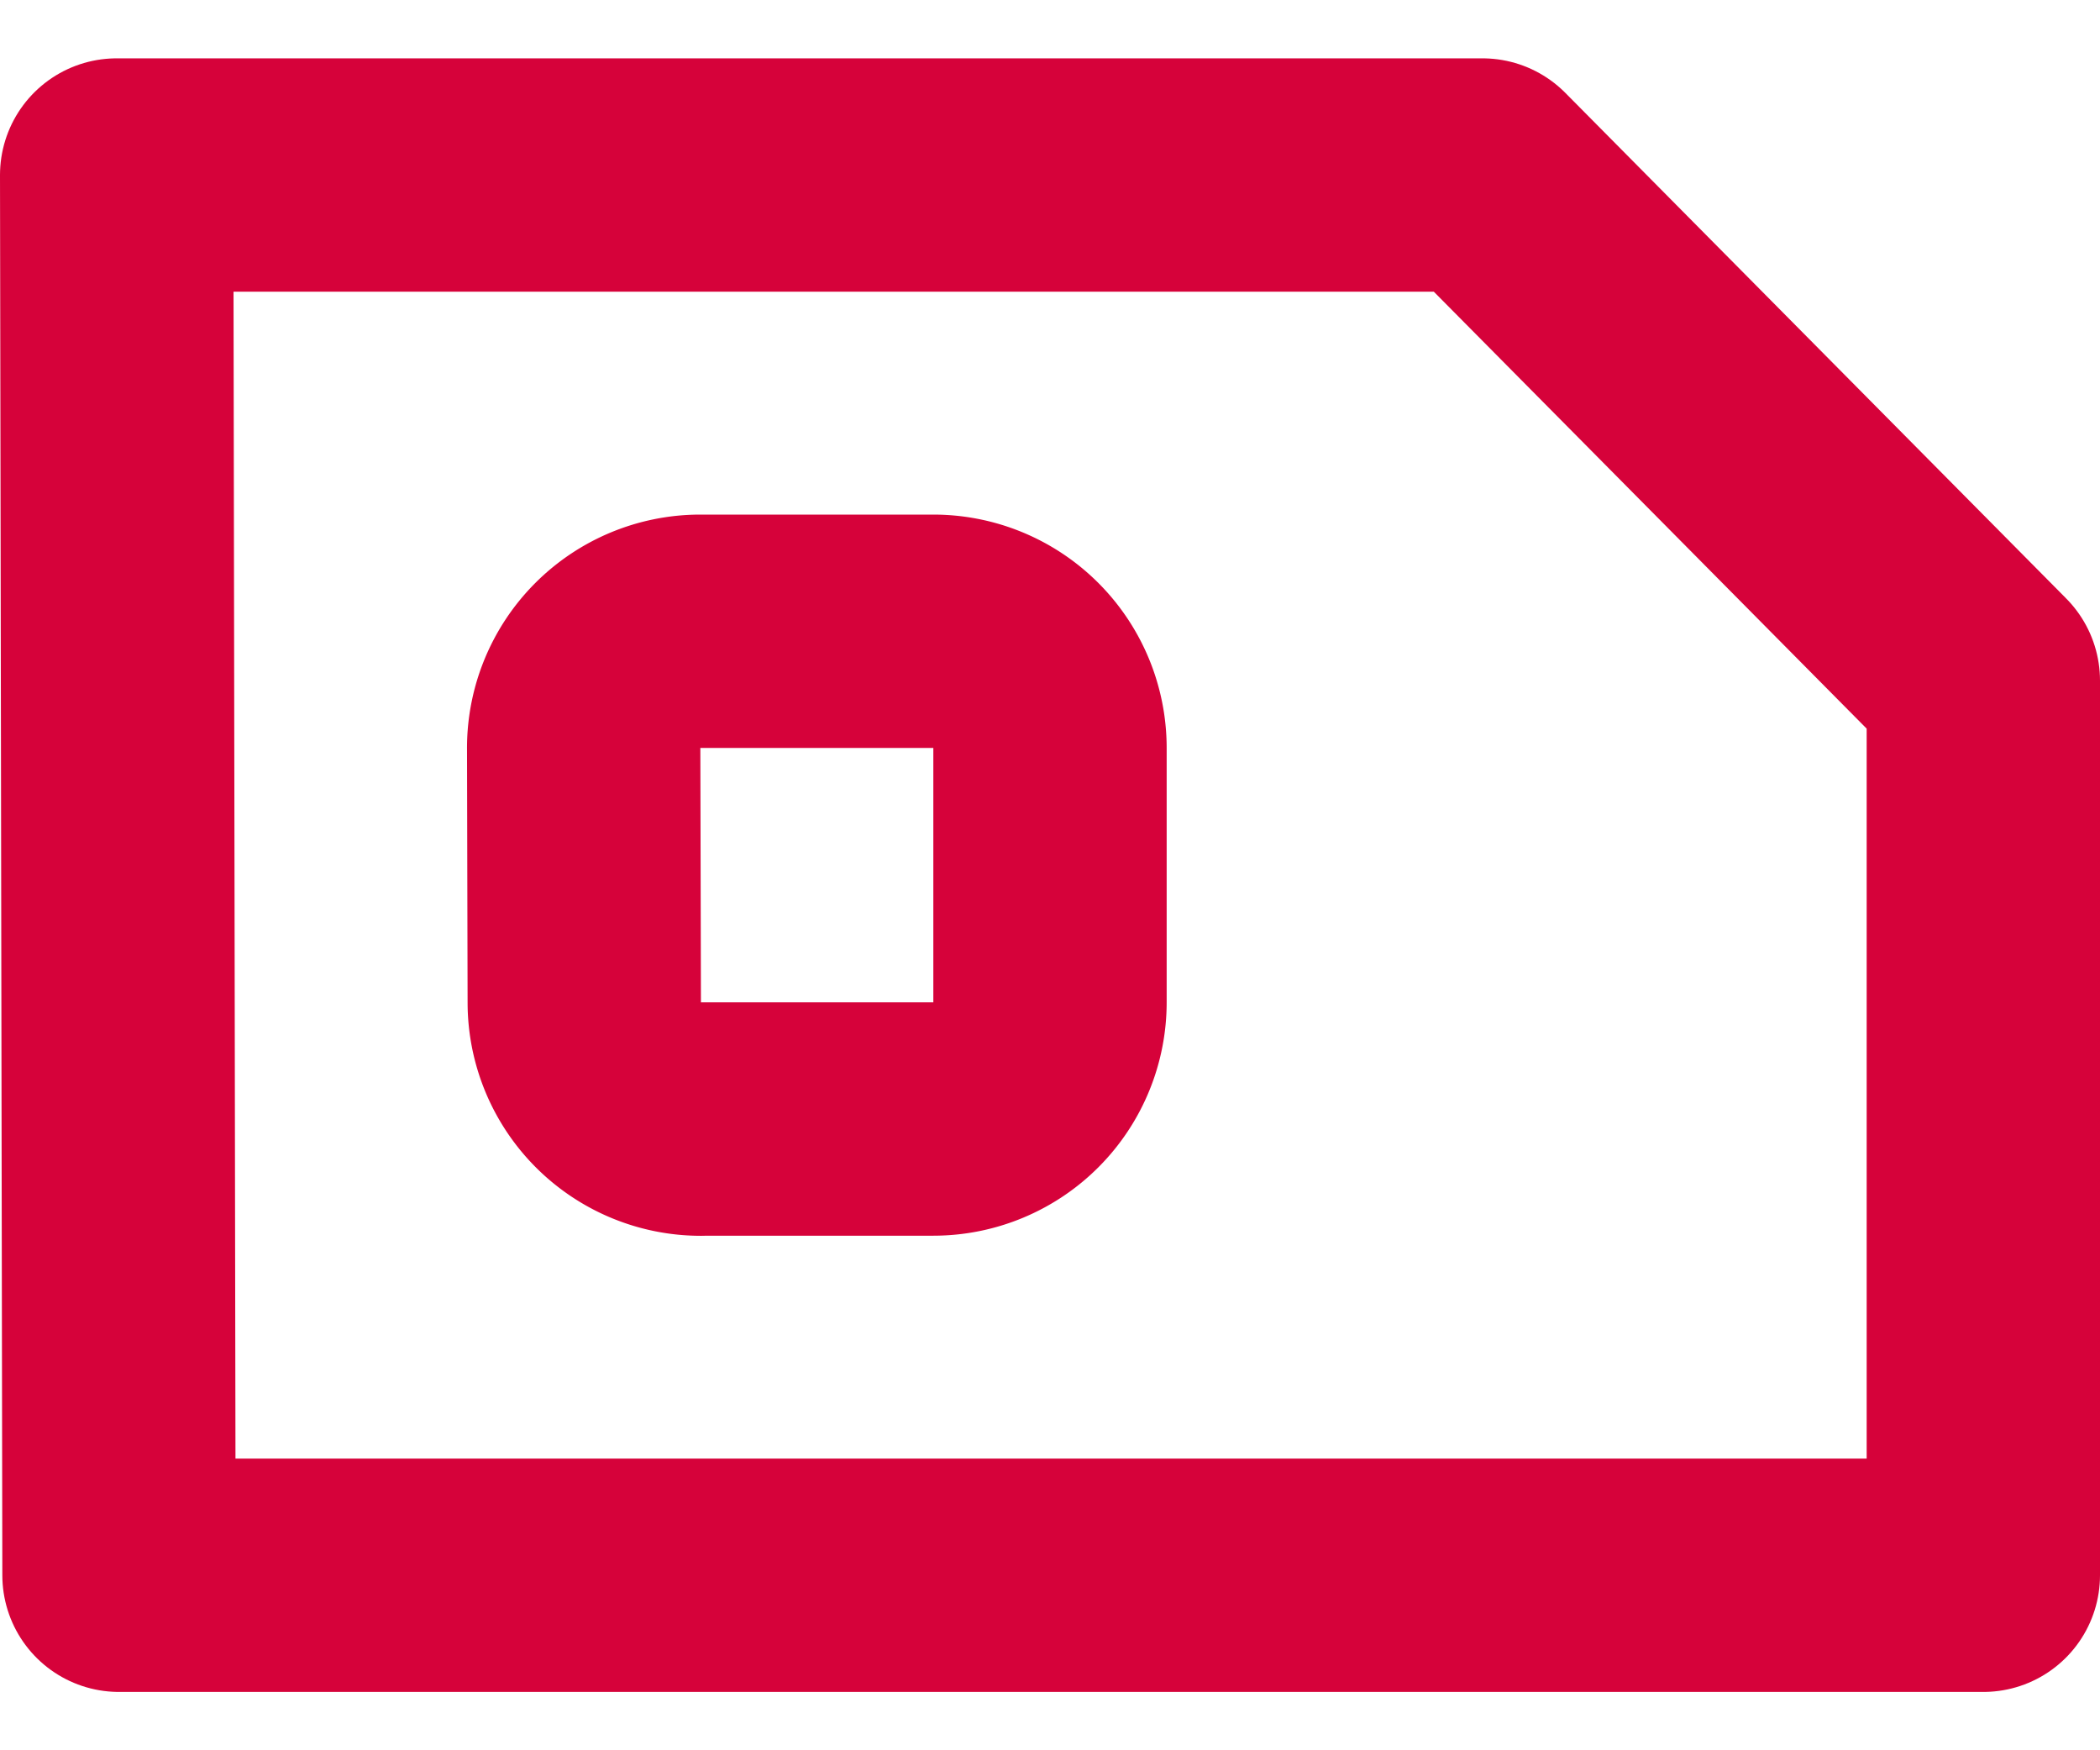
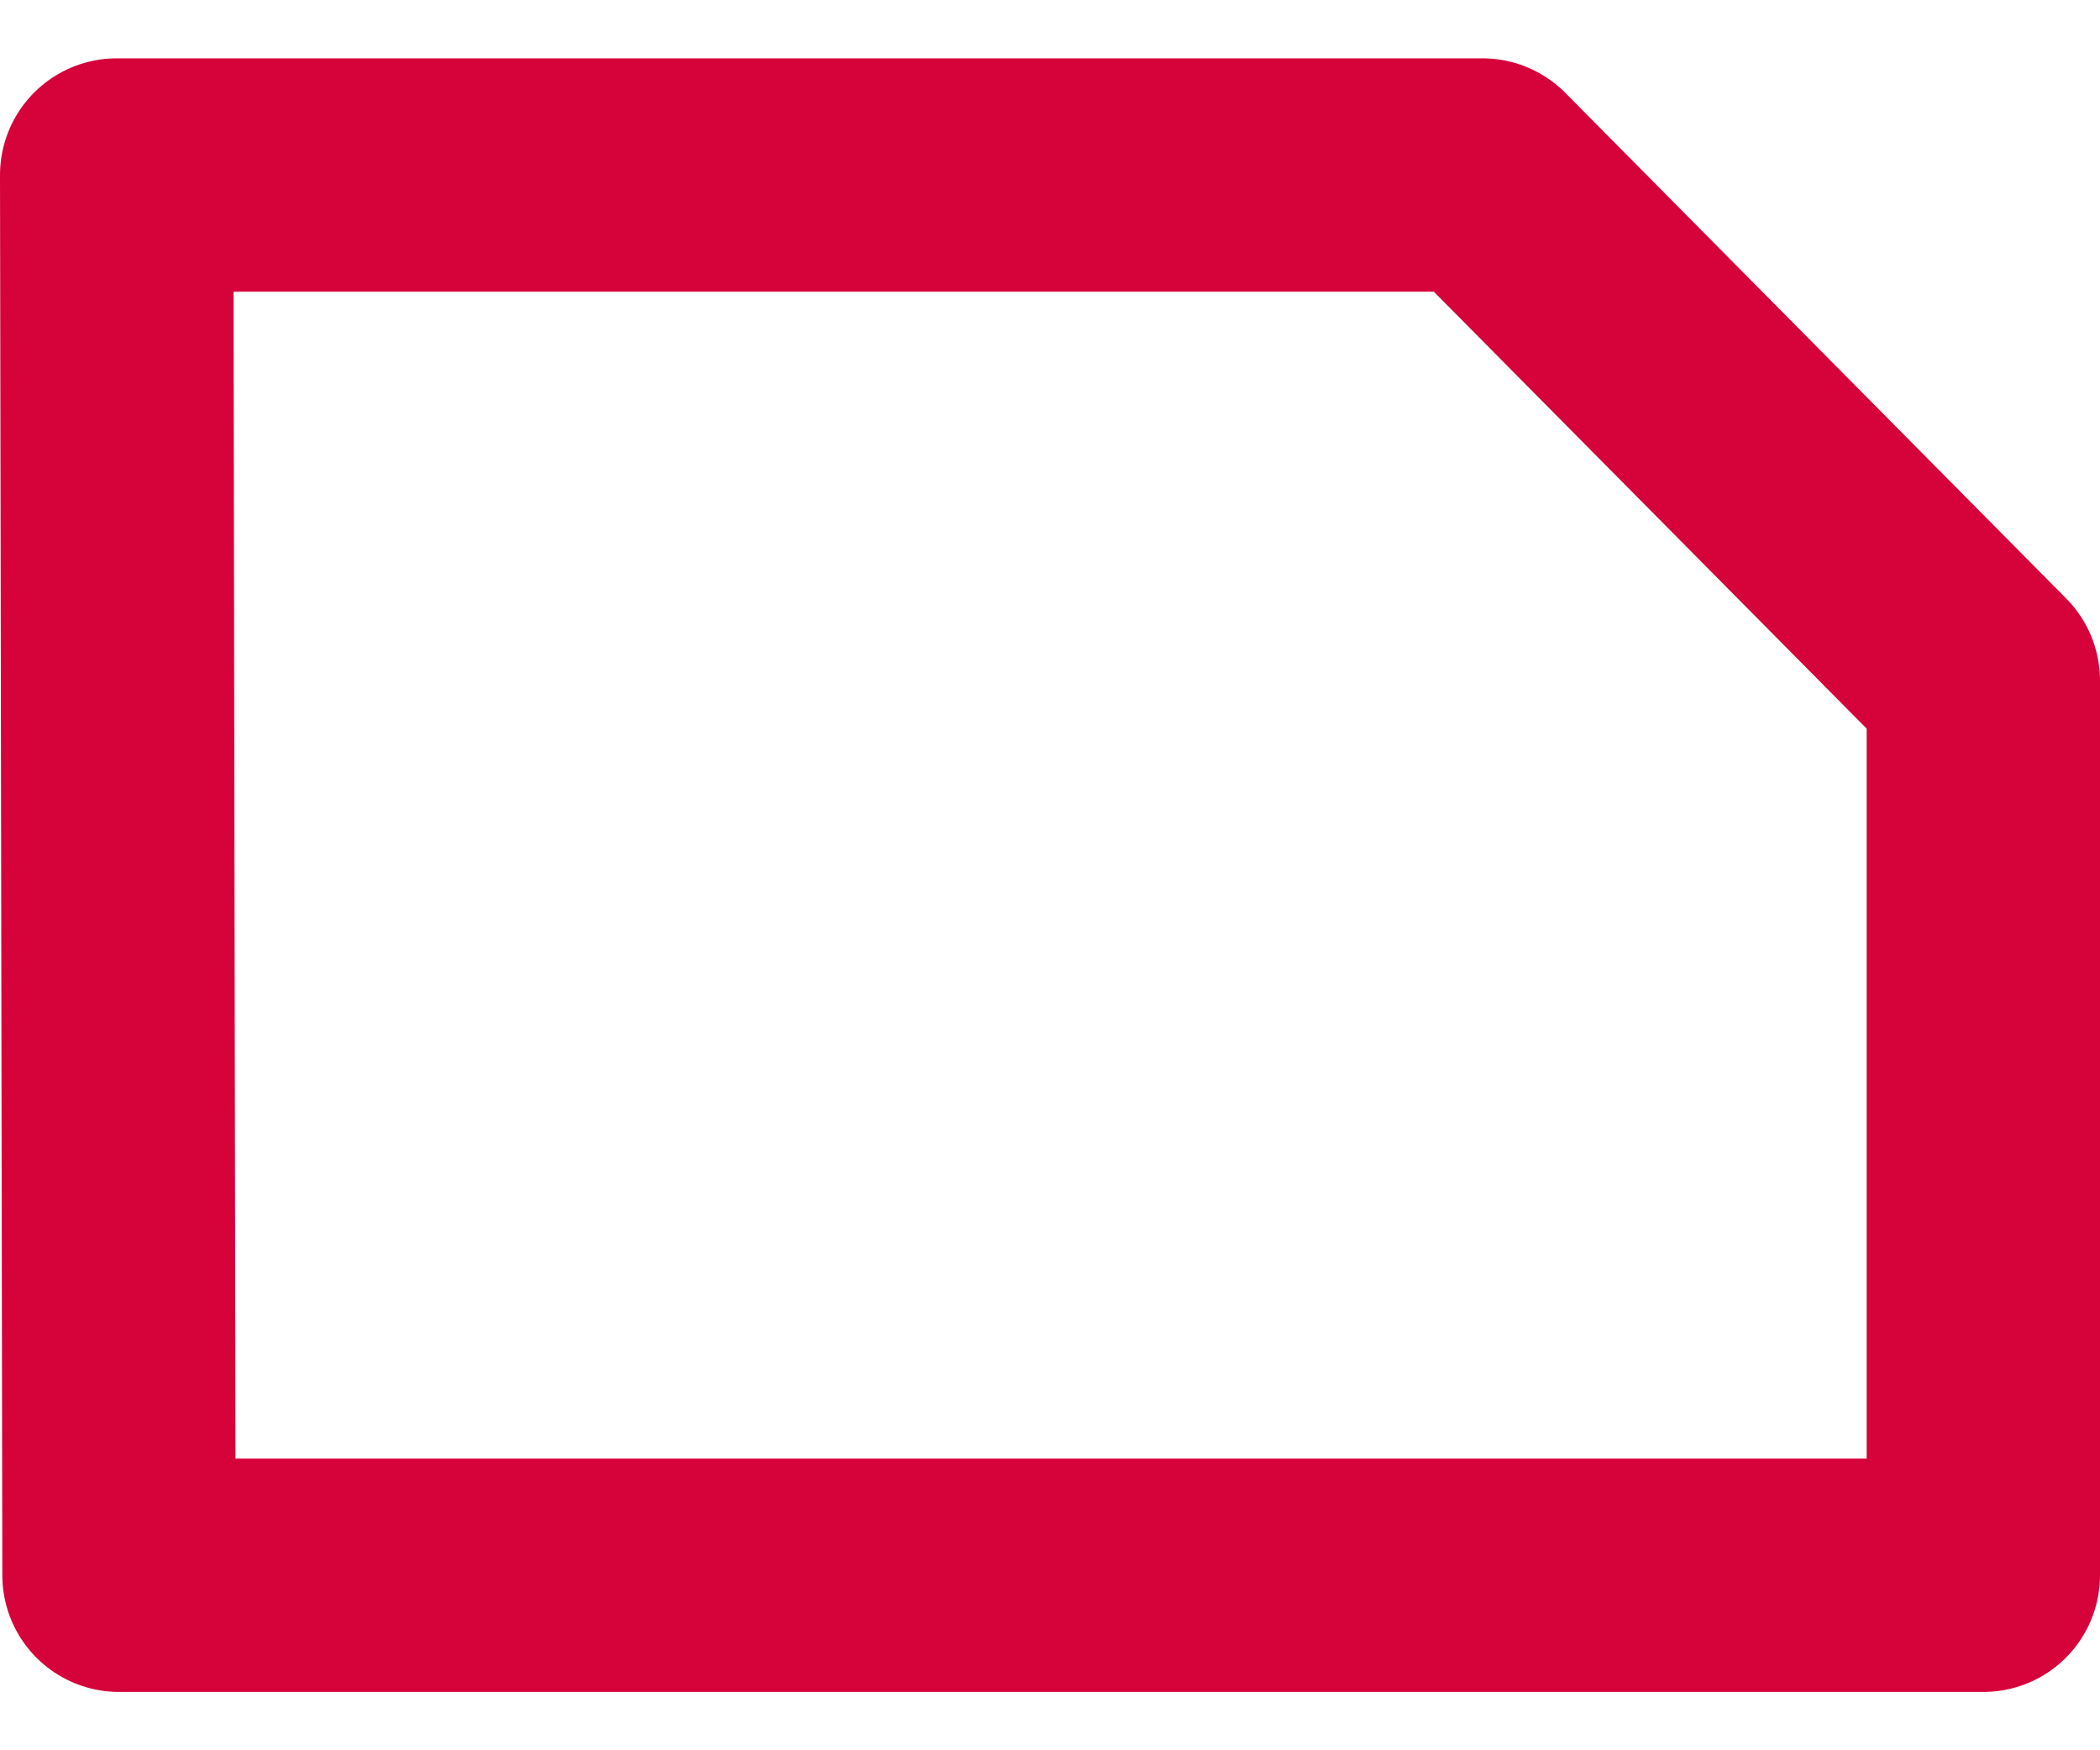
<svg xmlns="http://www.w3.org/2000/svg" width="18" height="15">
  <g stroke="#D6023A" stroke-width="2" fill="none" fill-rule="evenodd" stroke-linecap="round" stroke-linejoin="round">
    <path d="M1.02 13.5H17V5.833L12.707 1.5H1z" />
-     <path d="M6.008 9.59H8a1 1 0 0 0 1-1V6.41a1 1 0 0 0-1-1H6.003a1 1 0 0 0-1 1.002l.005 2.181a1 1 0 0 0 1 .998z" />
  </g>
</svg>